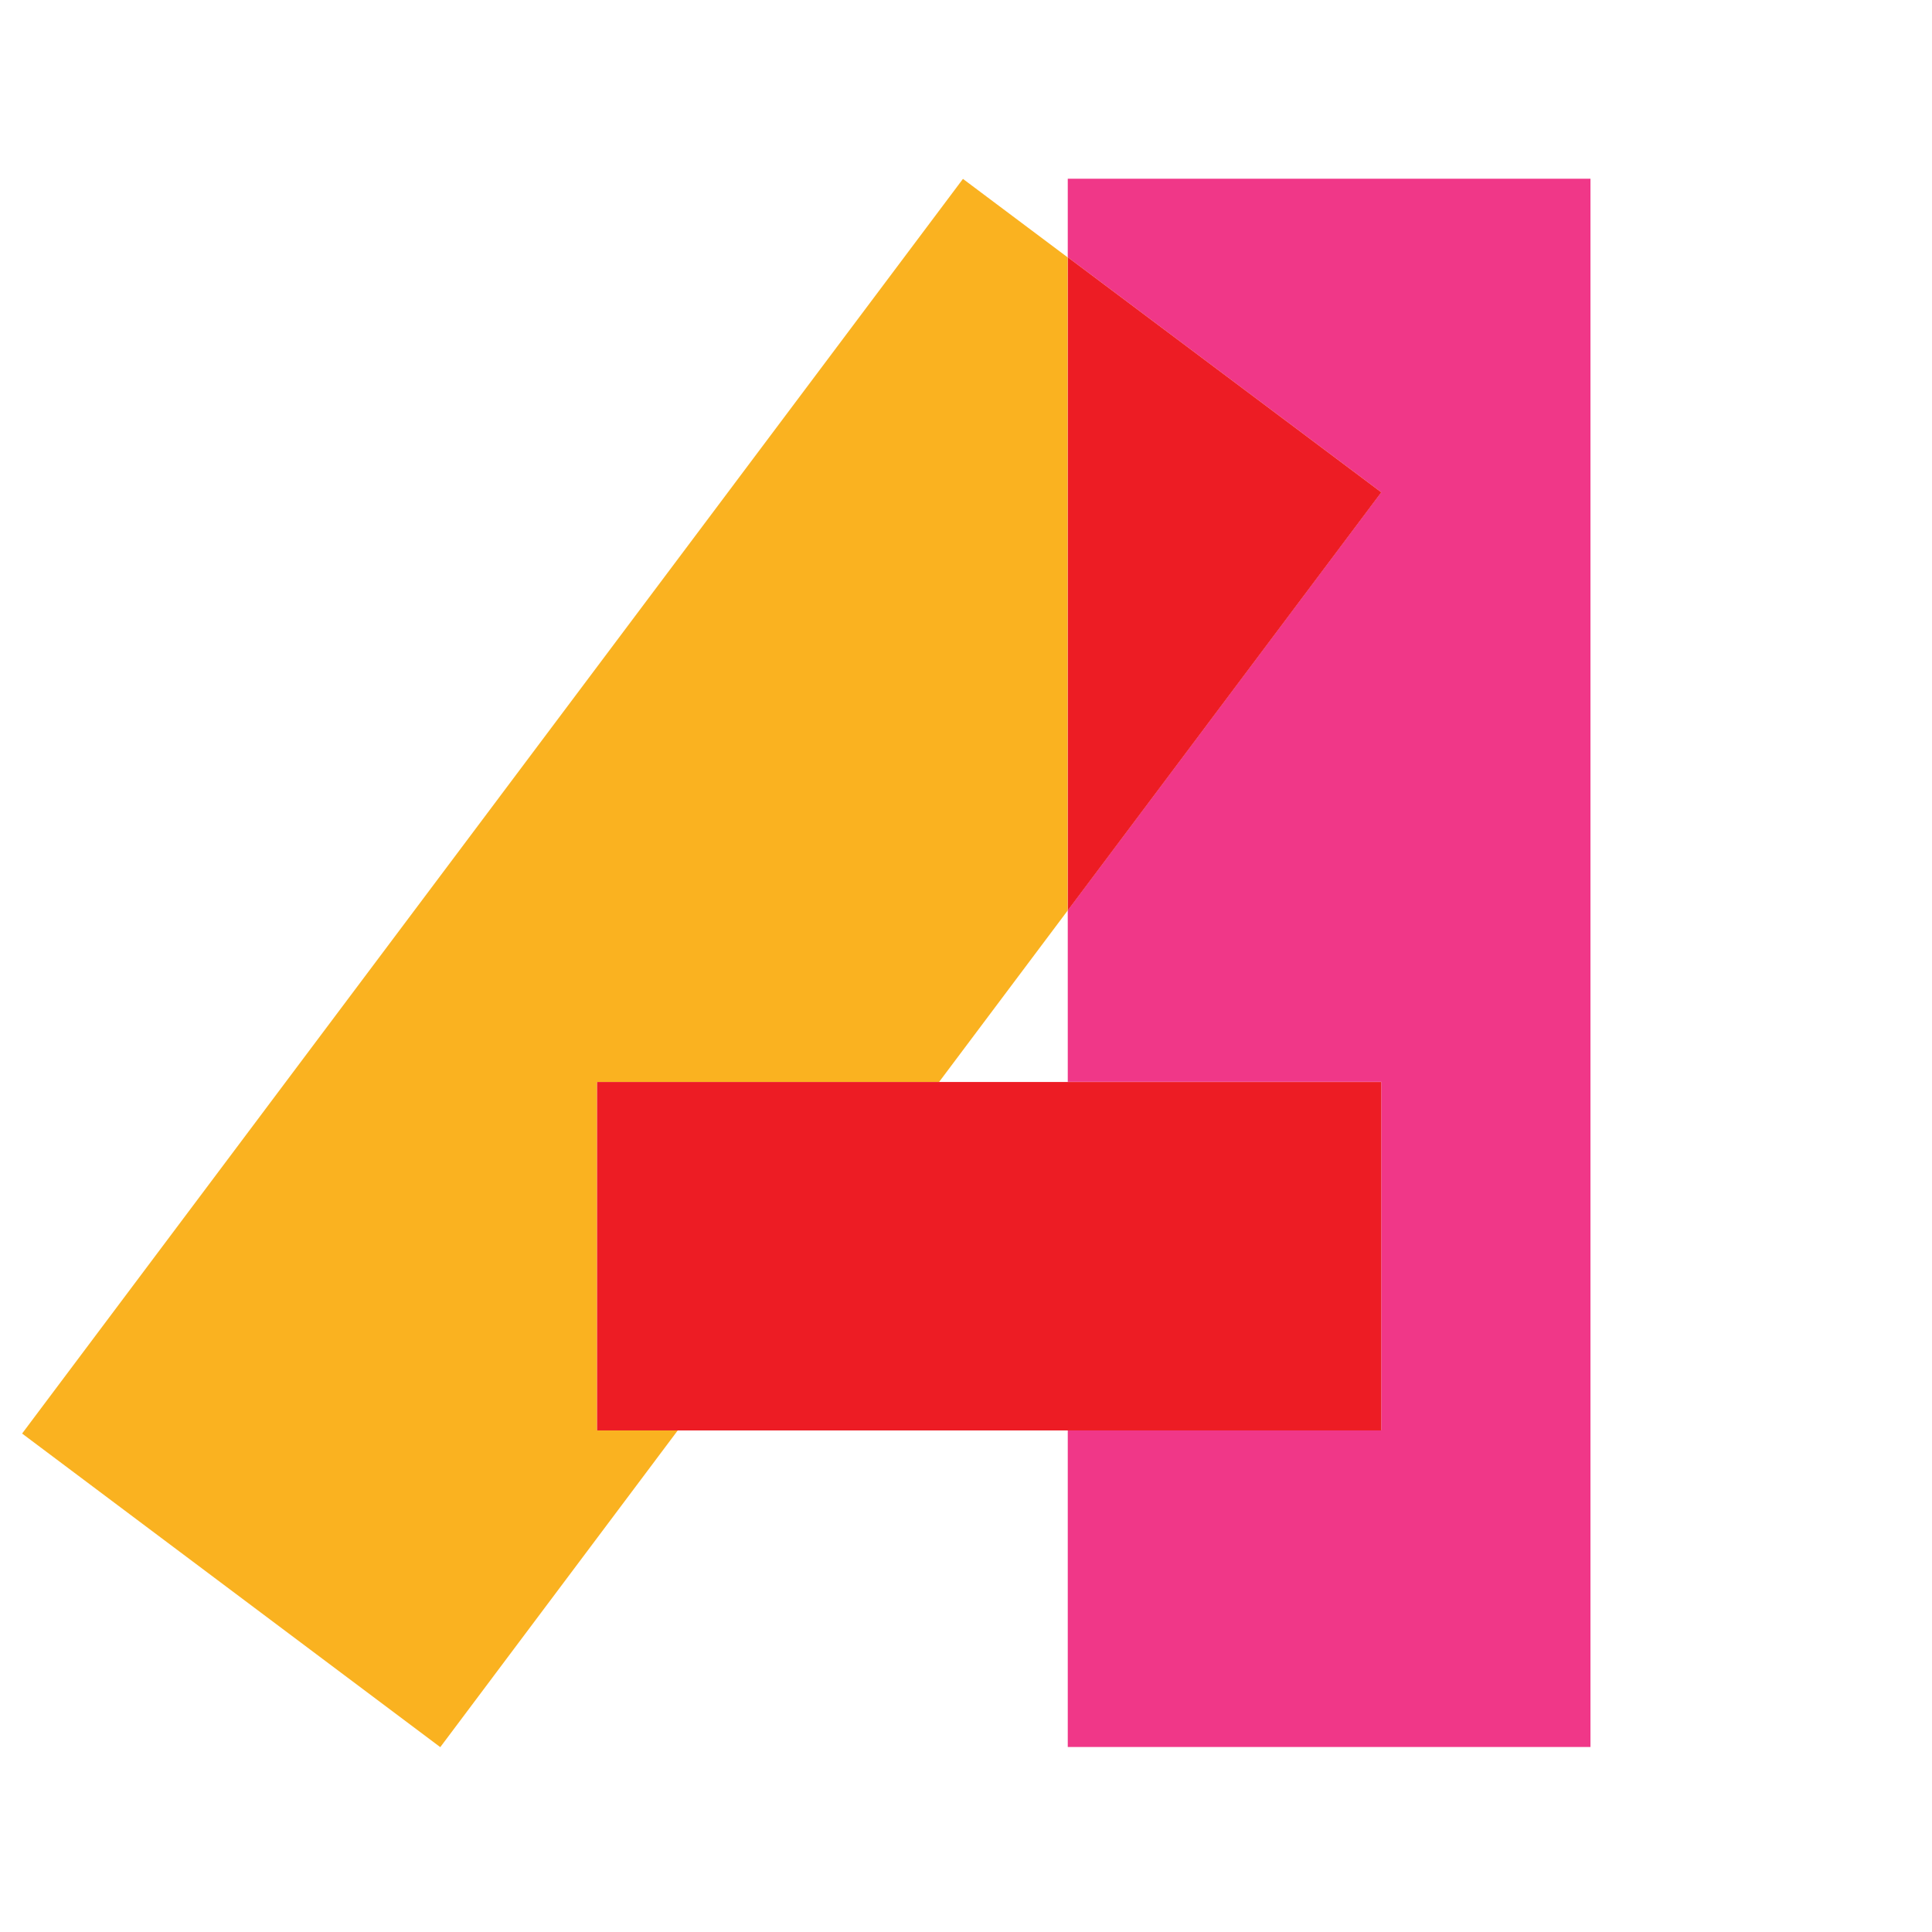
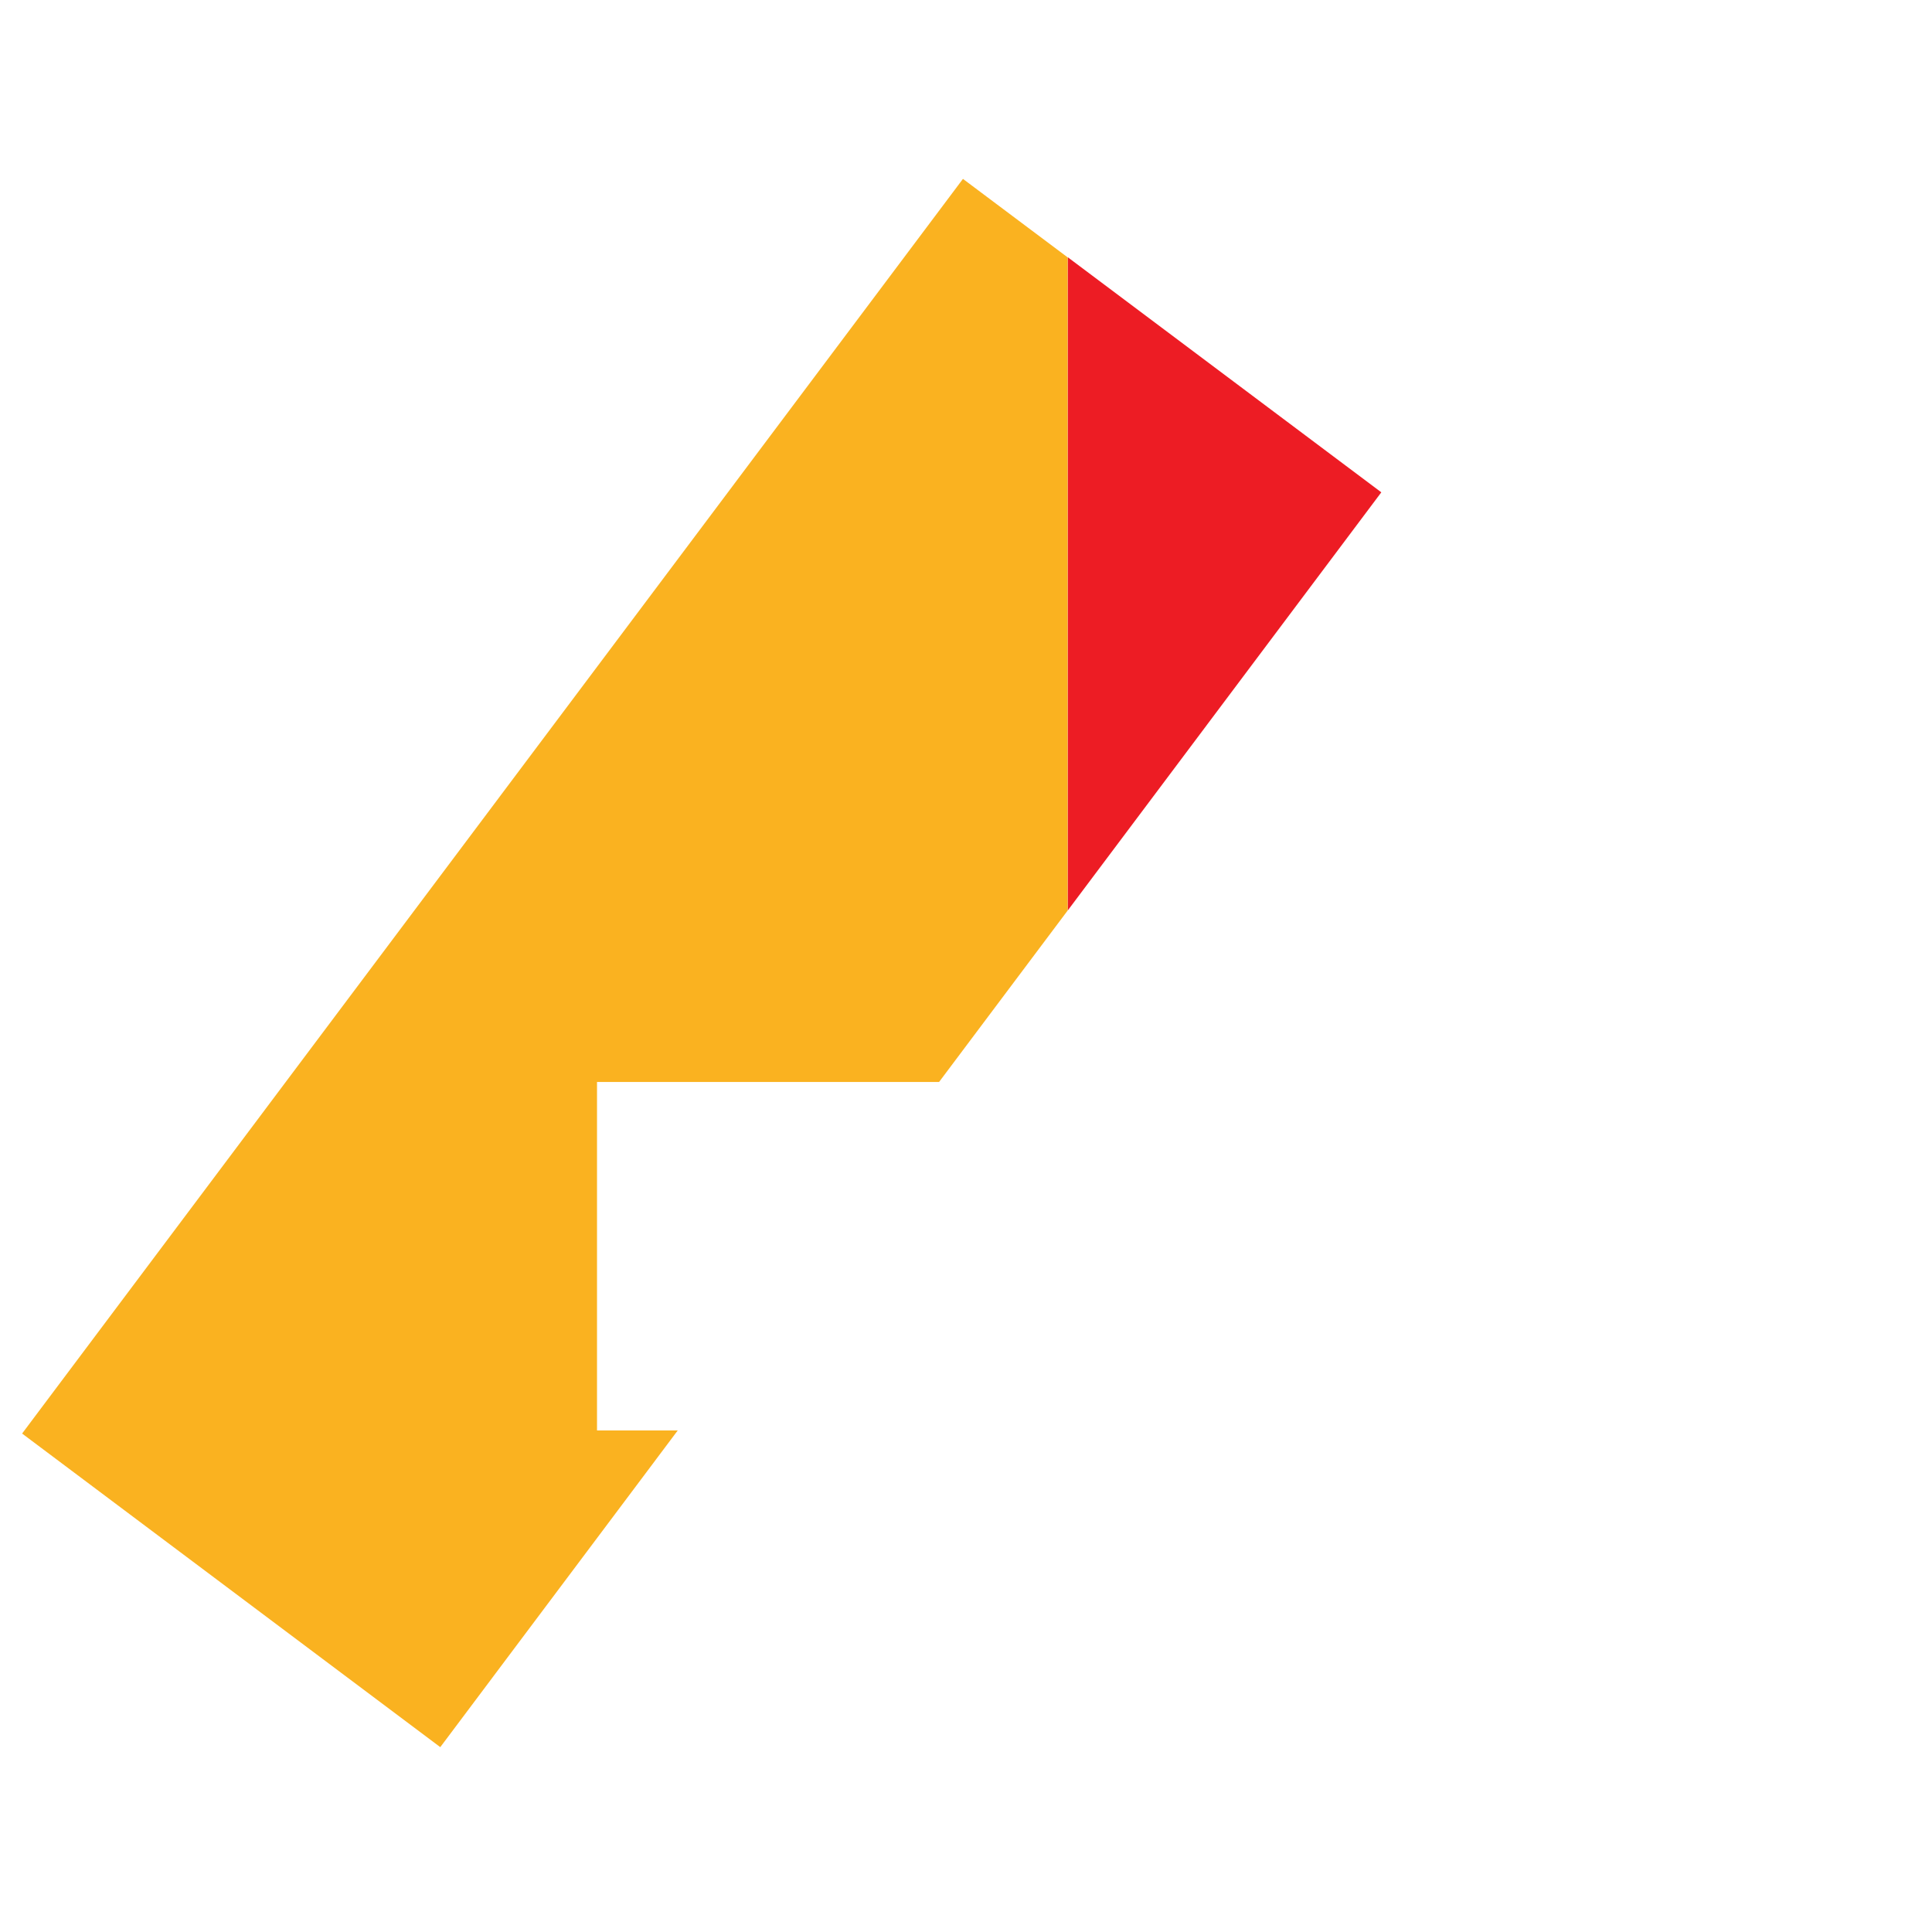
<svg xmlns="http://www.w3.org/2000/svg" width="80" height="80" viewBox="0 0 80 80" fill="none" id="svg4085">
  <defs id="defs4089" />
  <g id="g2320" transform="matrix(1.838,0,0,-1.838,44.214,7.4)">
-     <path d="M 0,0 V -1.769 L 7.062,-7.064 0,-16.482 v -3.864 h 7.062 v -7.85 H 0 v -7.135 H 11.776 V 0 Z" style="fill:#f03788;fill-opacity:1;fill-rule:nonzero;stroke:none" id="path2322" />
-   </g>
+     </g>
  <g id="g2324" transform="matrix(1.838,0,0,-1.838,24.721,44.803)">
    <path d="m 0,0 h 7.706 l 2.898,3.864 v 14.713 l -2.36,1.769 -21.196,-28.266 9.421,-7.065 5.35,7.135 H 0 Z" style="fill:#fab220;fill-opacity:1;fill-rule:nonzero;stroke:none" id="path2326" />
  </g>
  <g id="g2328" transform="matrix(1.838,0,0,-1.838,57.197,20.386)">
    <path d="M 0,0 -7.062,5.295 V -9.418 Z" style="fill:#ed1c24;fill-opacity:1;fill-rule:nonzero;stroke:none" id="path2330" />
  </g>
  <g id="g2332" transform="matrix(1.838,0,0,-1.838,44.214,44.803)">
-     <path d="m 0,0 h -2.898 -7.706 V -7.85 H -8.785 0 7.062 V 0 Z" style="fill:#ed1c24;fill-opacity:1;fill-rule:nonzero;stroke:none" id="path2334" />
-   </g>
+     </g>
</svg>